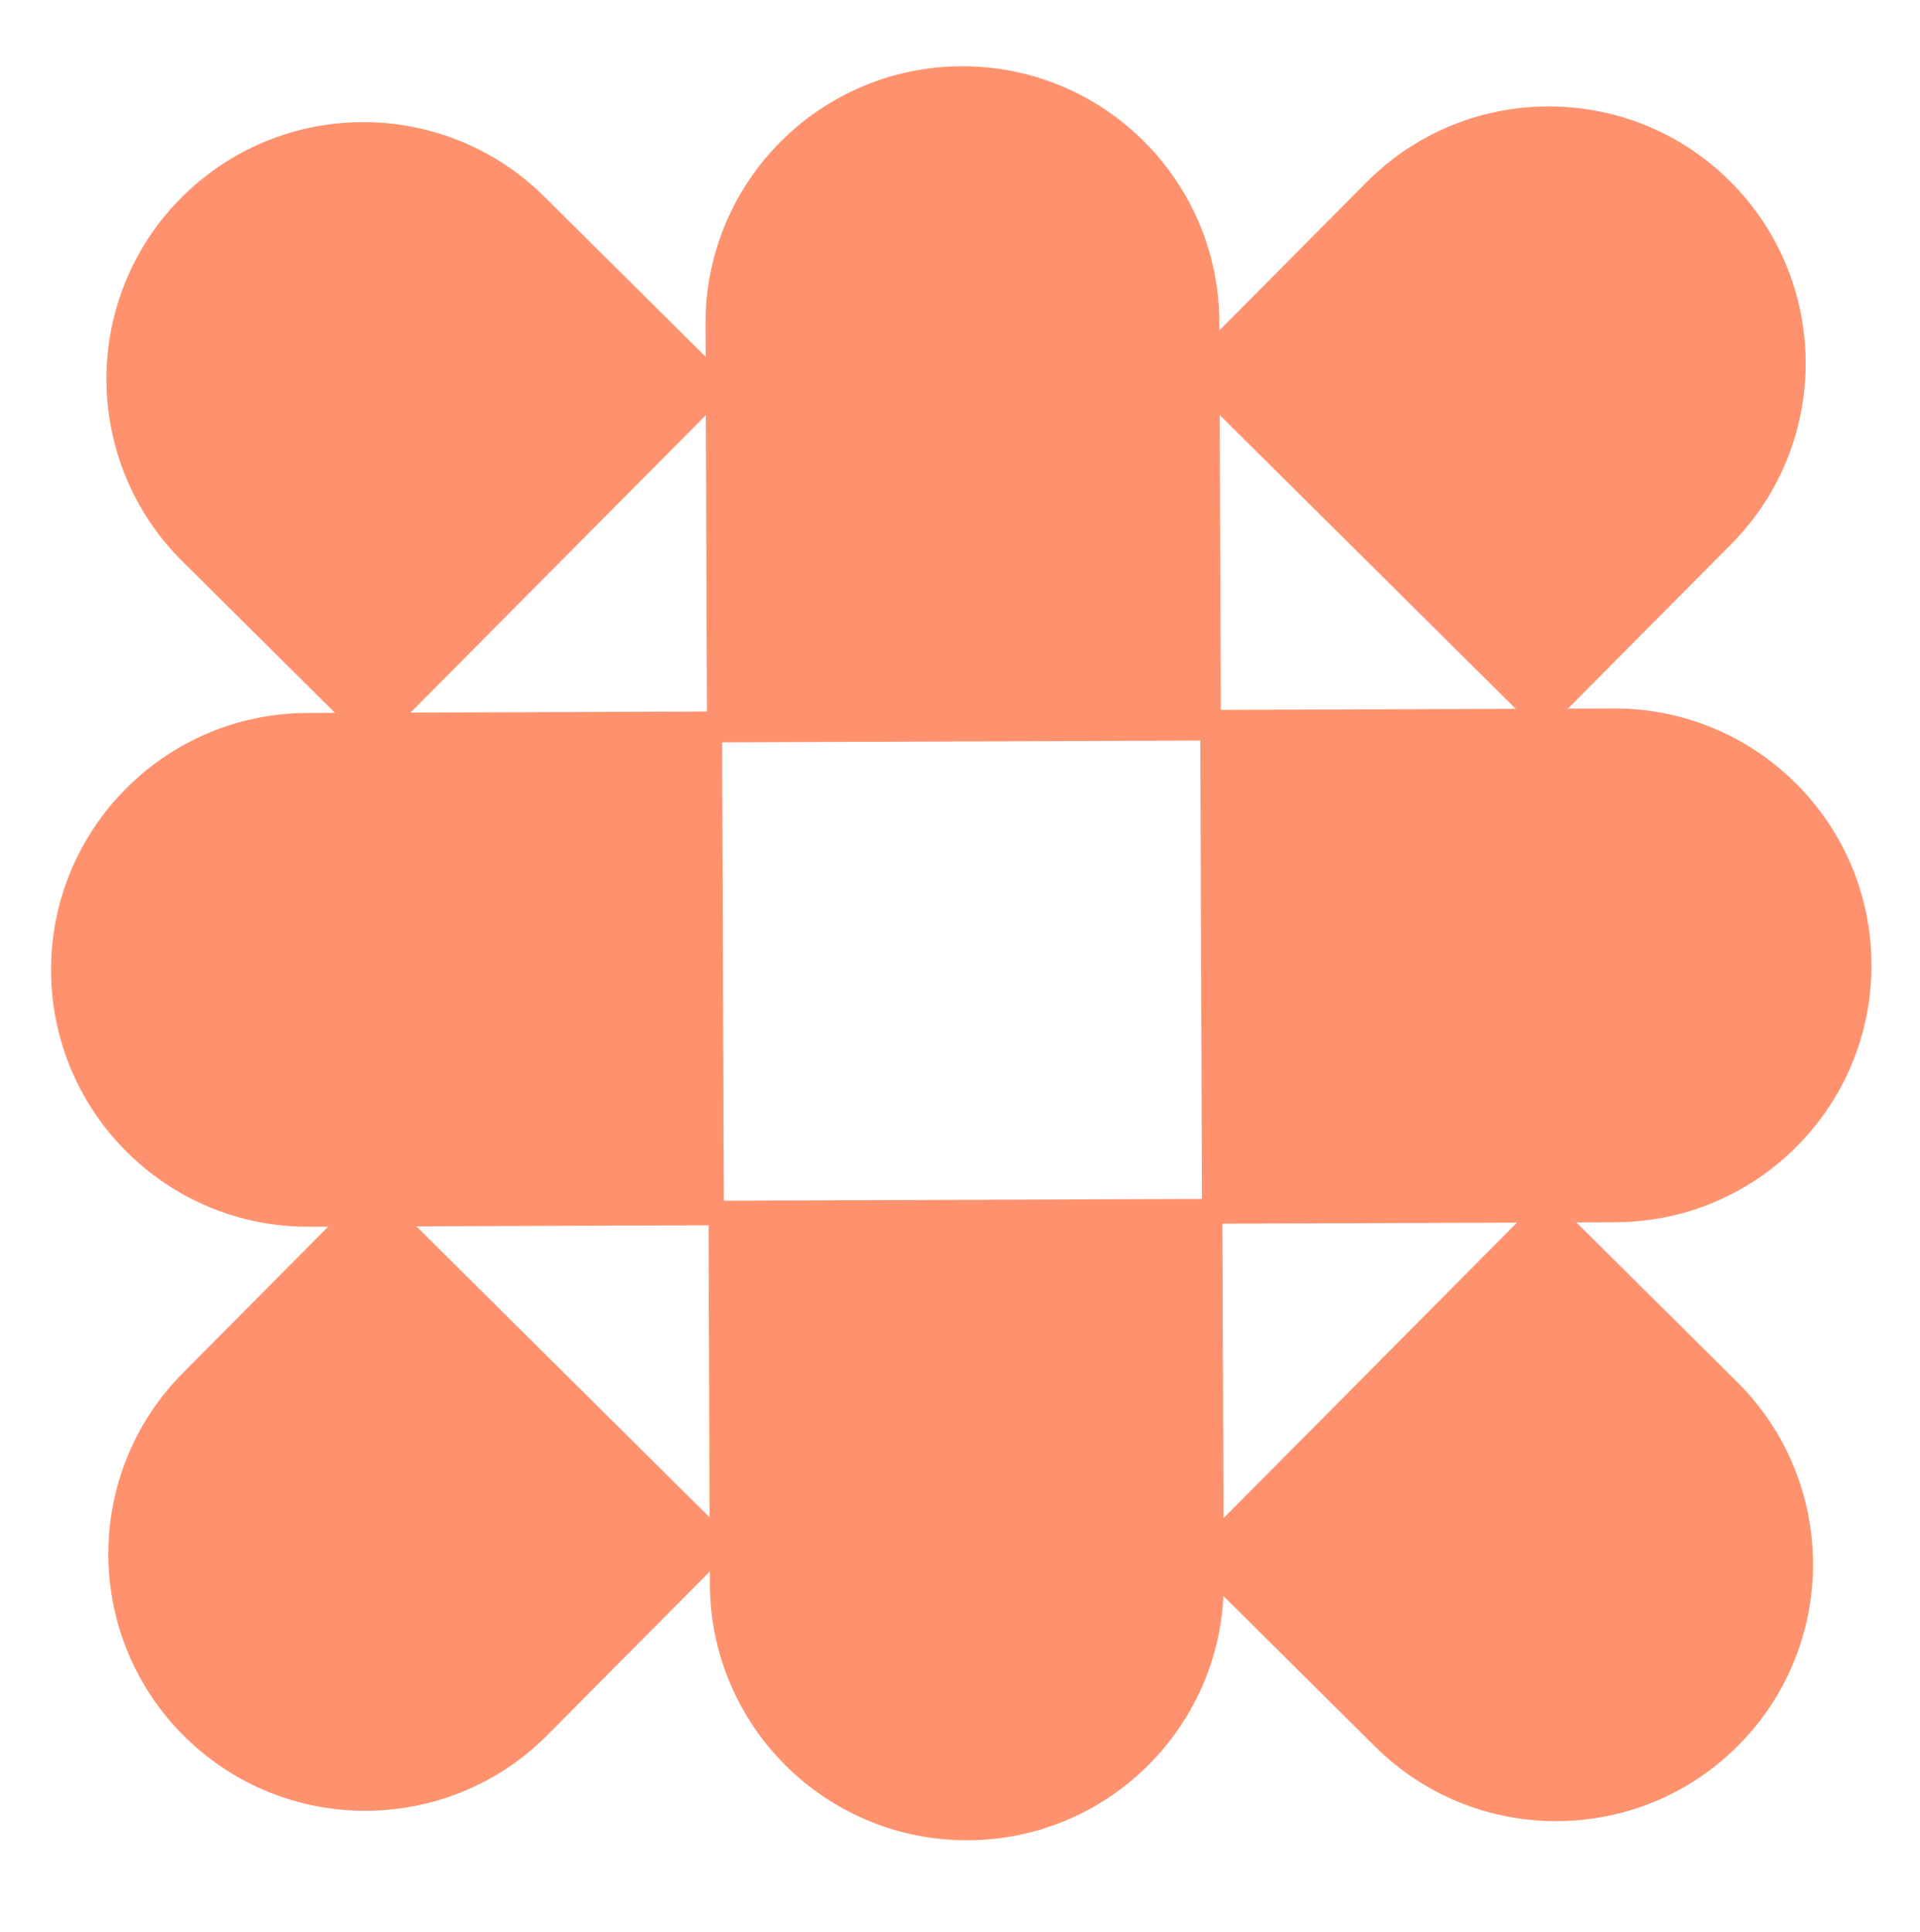
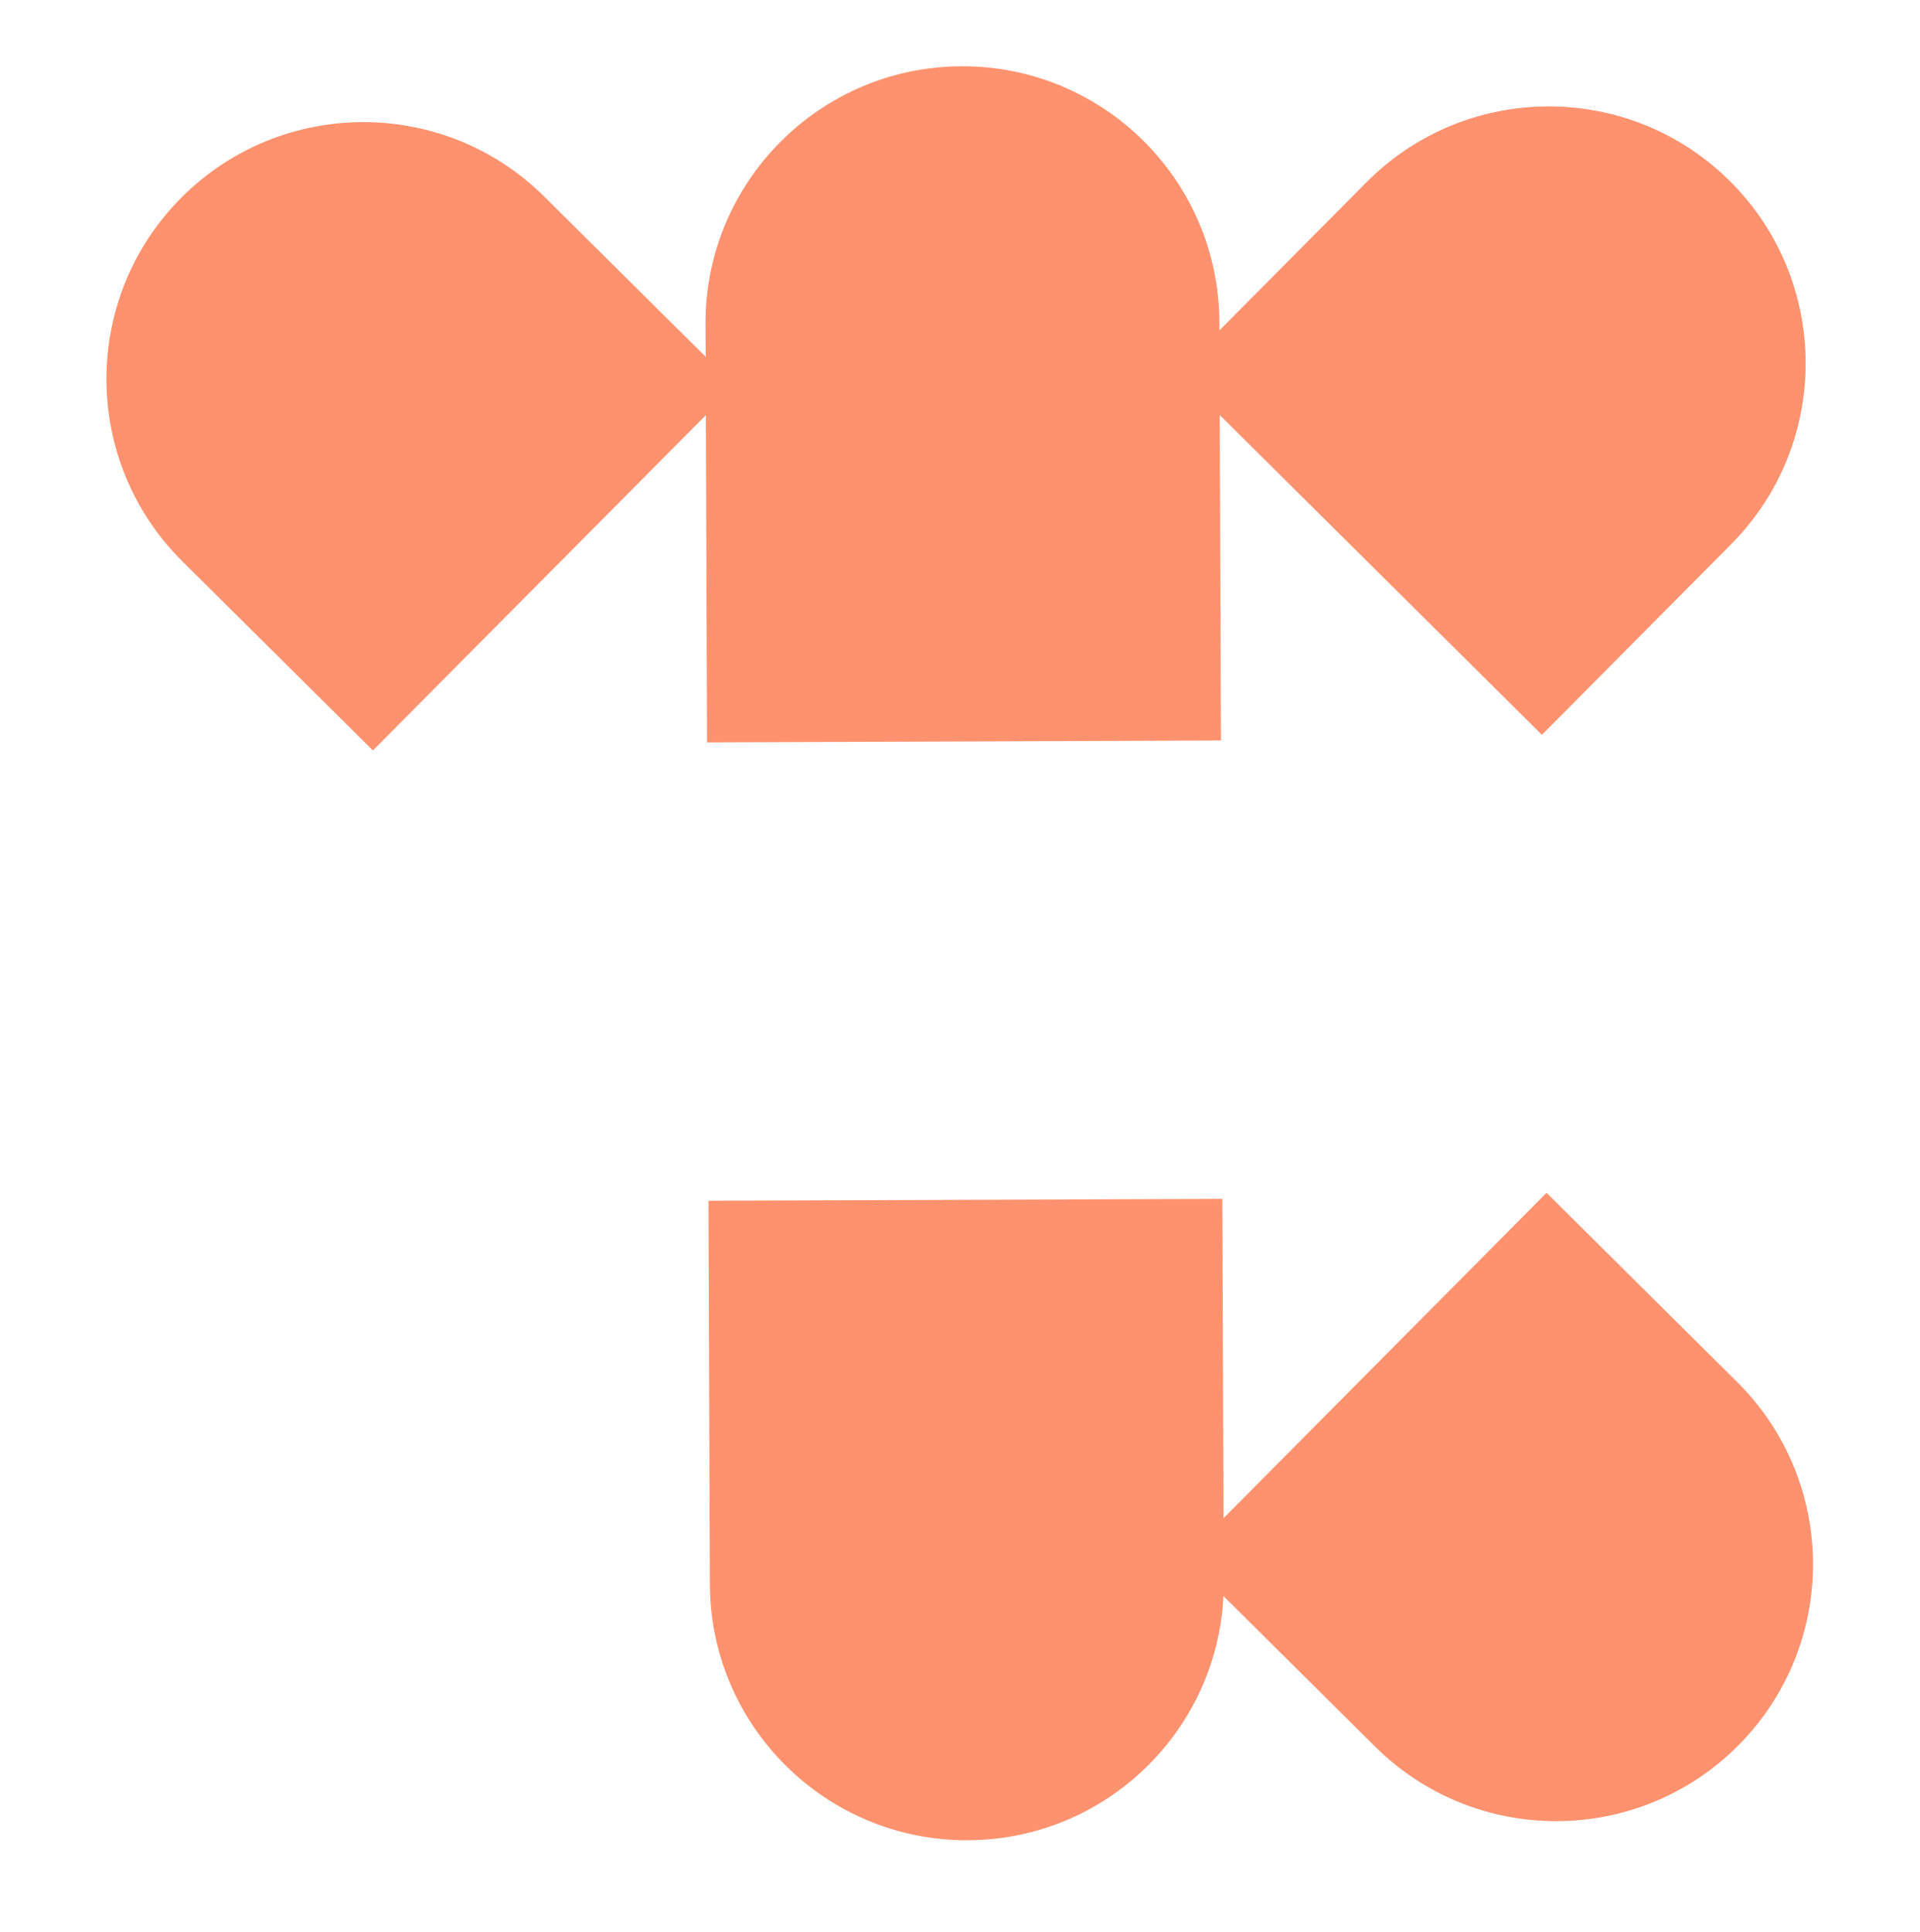
<svg xmlns="http://www.w3.org/2000/svg" width="152" height="153" viewBox="0 0 152 153" fill="none">
  <path d="M55.976 58.78L55.854 25.66C55.813 14.431 64.89 5.287 76.12 5.246C87.349 5.205 96.493 14.281 96.534 25.511L96.655 58.631L55.976 58.78Z" fill="#FF926E" />
  <path d="M93.197 29.523L108.175 14.435C116.087 6.465 128.97 6.418 136.94 14.33C144.91 22.242 144.957 35.125 137.045 43.095L122.068 58.183L93.197 29.523Z" fill="#FF926E" />
-   <path d="M95.016 56.215L127.745 56.095C138.975 56.054 148.119 65.131 148.16 76.361C148.201 87.591 139.124 96.734 127.895 96.775L95.165 96.895L95.016 56.215Z" fill="#FF926E" />
-   <path d="M122.435 94.446L137.523 109.424C145.493 117.335 145.54 130.219 137.628 138.189C129.716 146.158 116.833 146.206 108.863 138.294L93.775 123.316L122.435 94.446Z" fill="#FF926E" />
+   <path d="M122.435 94.446L137.523 109.424C145.493 117.335 145.54 130.219 137.628 138.189C129.716 146.158 116.833 146.206 108.863 138.294L93.775 123.316L122.435 94.446" fill="#FF926E" />
  <path d="M96.768 94.925L96.879 125.295C96.92 136.525 87.844 145.668 76.614 145.709C65.384 145.751 56.24 136.674 56.199 125.444L56.088 95.074L96.768 94.925Z" fill="#FF926E" />
-   <path d="M57.308 97.012L24.458 97.132C13.228 97.173 4.085 88.097 4.043 76.867C4.002 65.637 13.079 56.494 24.309 56.452L57.158 56.332L57.308 97.012Z" fill="#FF926E" />
-   <path d="M58.328 122.279L43.35 137.367C35.439 145.337 22.555 145.384 14.585 137.473C6.615 129.561 6.568 116.678 14.48 108.708L29.458 93.62L58.328 122.279Z" fill="#FF926E" />
  <path d="M29.523 59.421L14.435 44.443C6.465 36.531 6.418 23.648 14.33 15.678C22.242 7.708 35.125 7.661 43.095 15.573L58.183 30.551L29.523 59.421Z" fill="#FF926E" />
</svg>